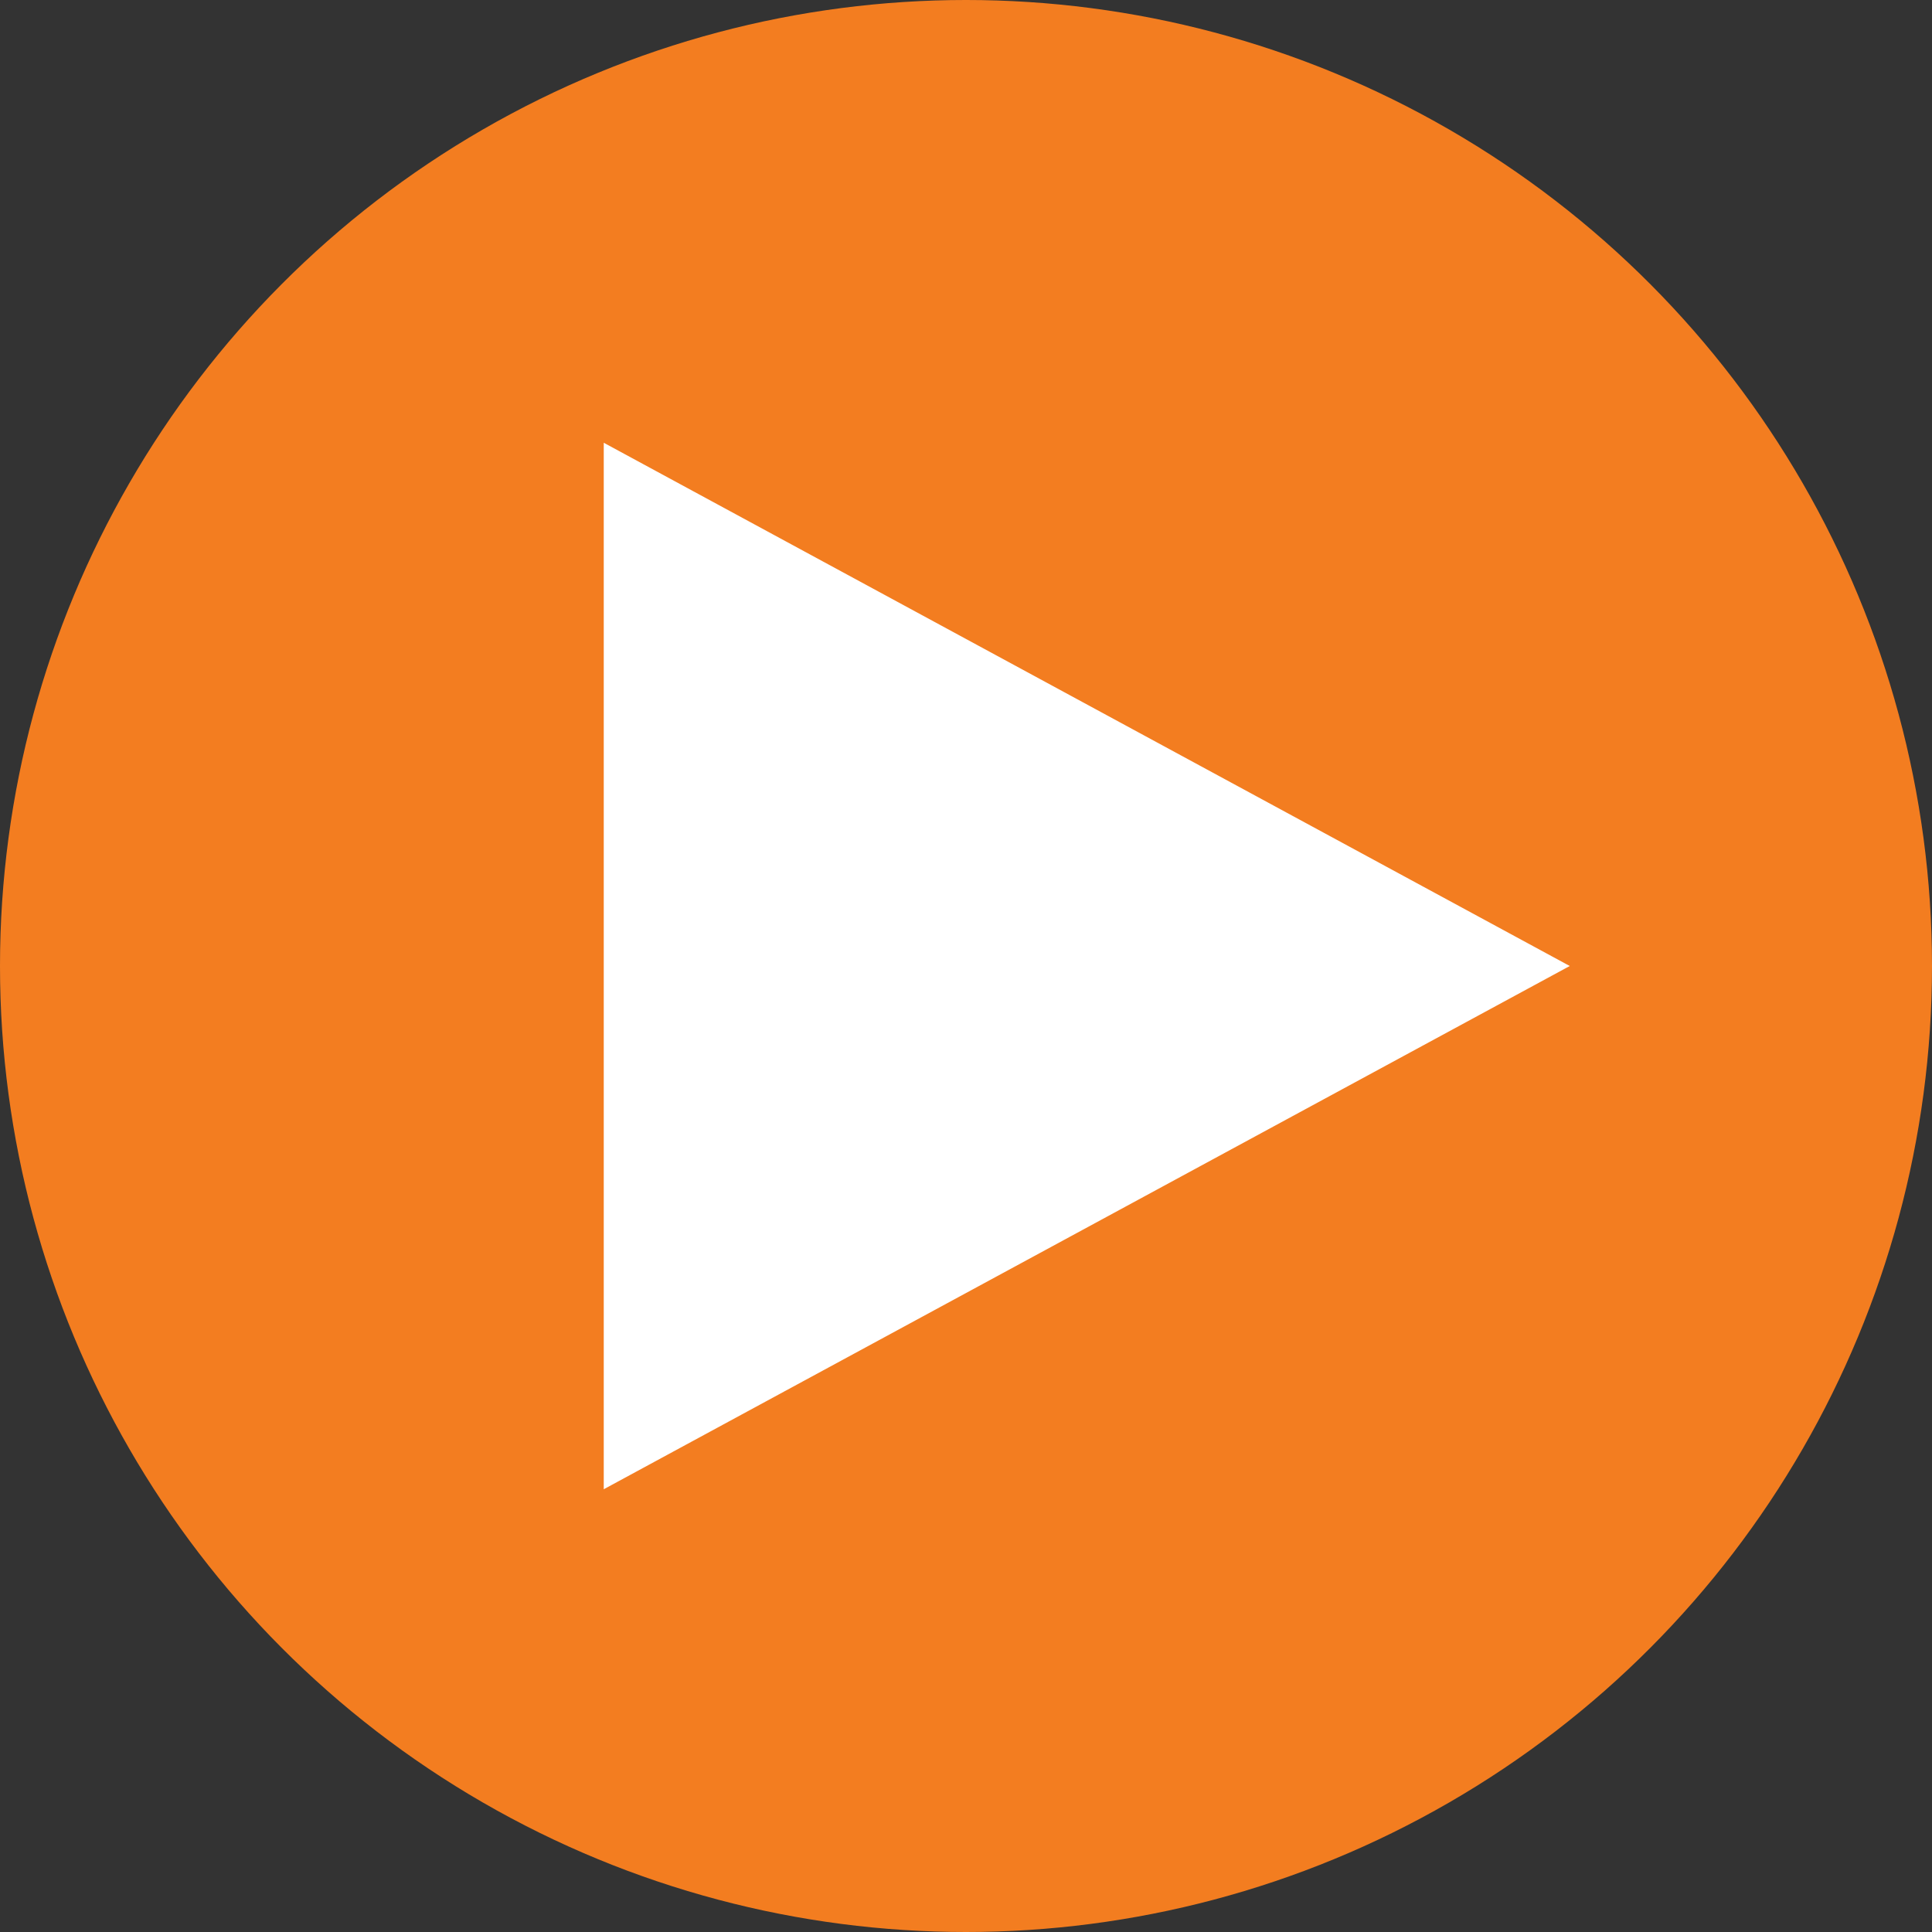
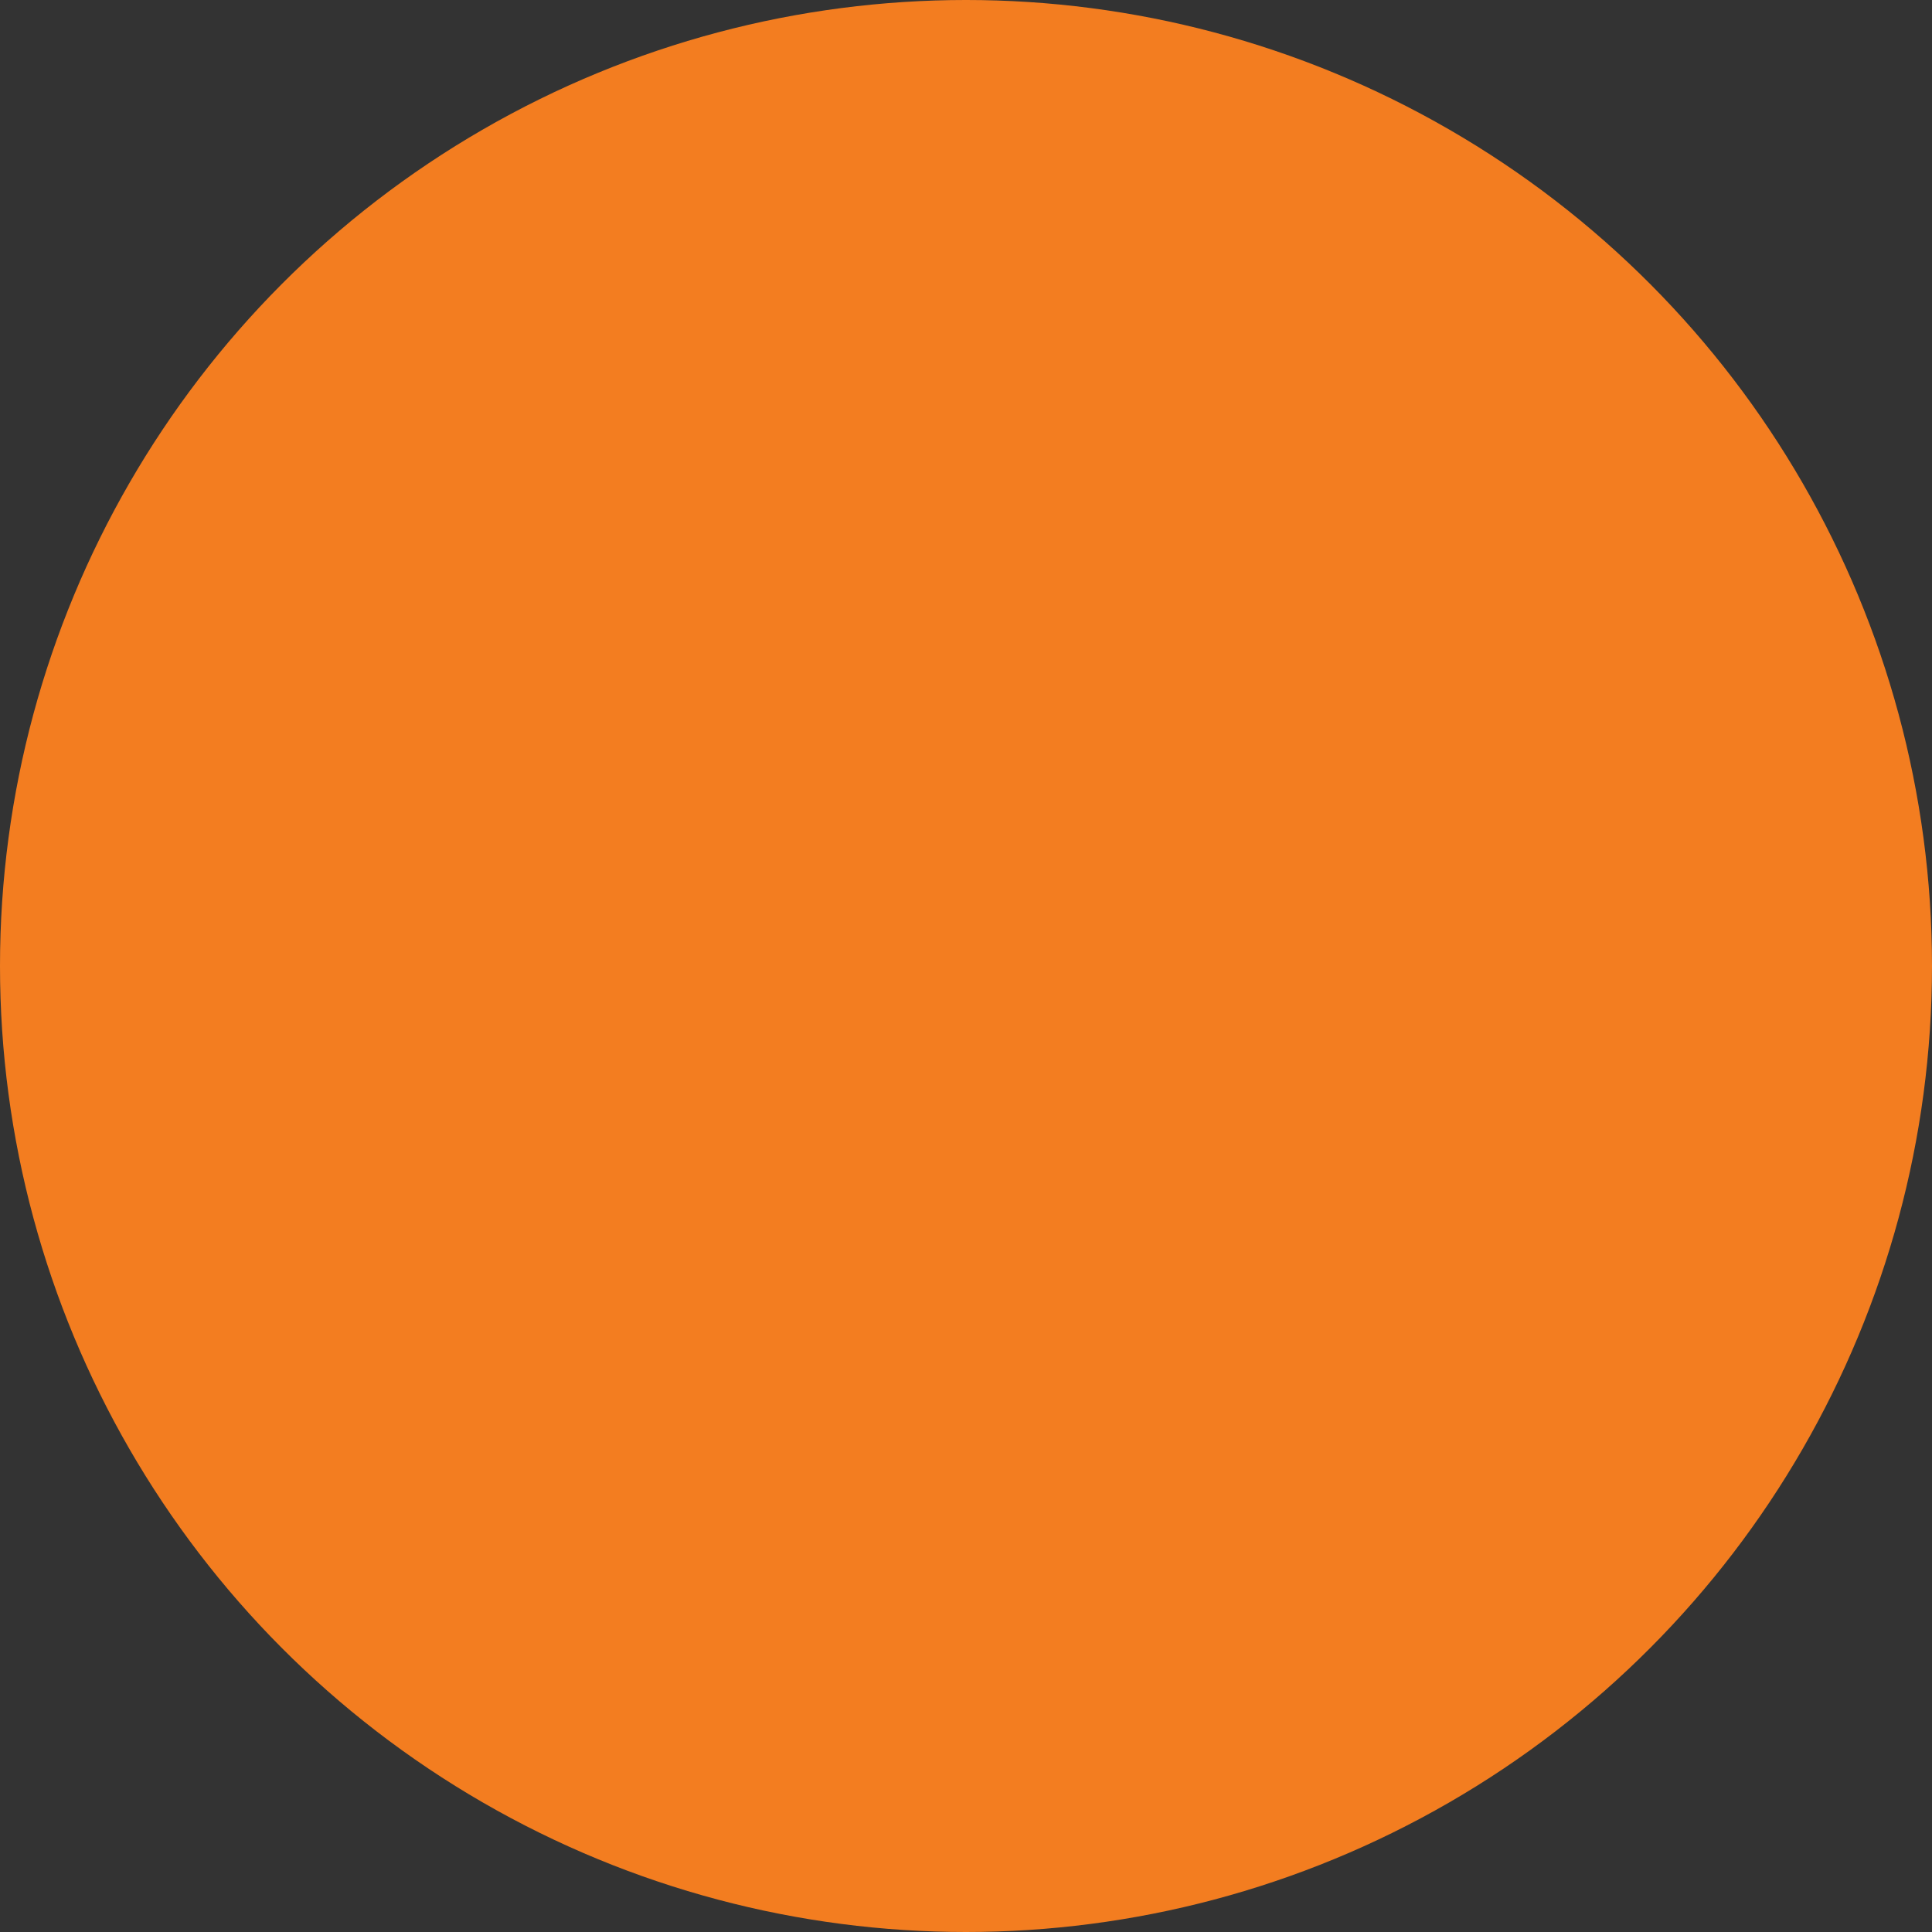
<svg xmlns="http://www.w3.org/2000/svg" width="24" height="24" viewBox="0 0 24 24">
  <rect x="0" y="0" width="24" height="24" fill="#333333" stroke="none" />
  <g id="play_icon" data-name="play icon" transform="translate(-2015 13248)">
    <circle id="Ellipse_18" data-name="Ellipse 18" cx="12" cy="12" r="12" transform="translate(2015 -13248)" fill="#f37d20" />
-     <path id="Polygon_3" data-name="Polygon 3" d="M6.5,0,13,12H0Z" transform="translate(2034.5 -13242.5) rotate(90)" fill="#fff" />
  </g>
</svg>